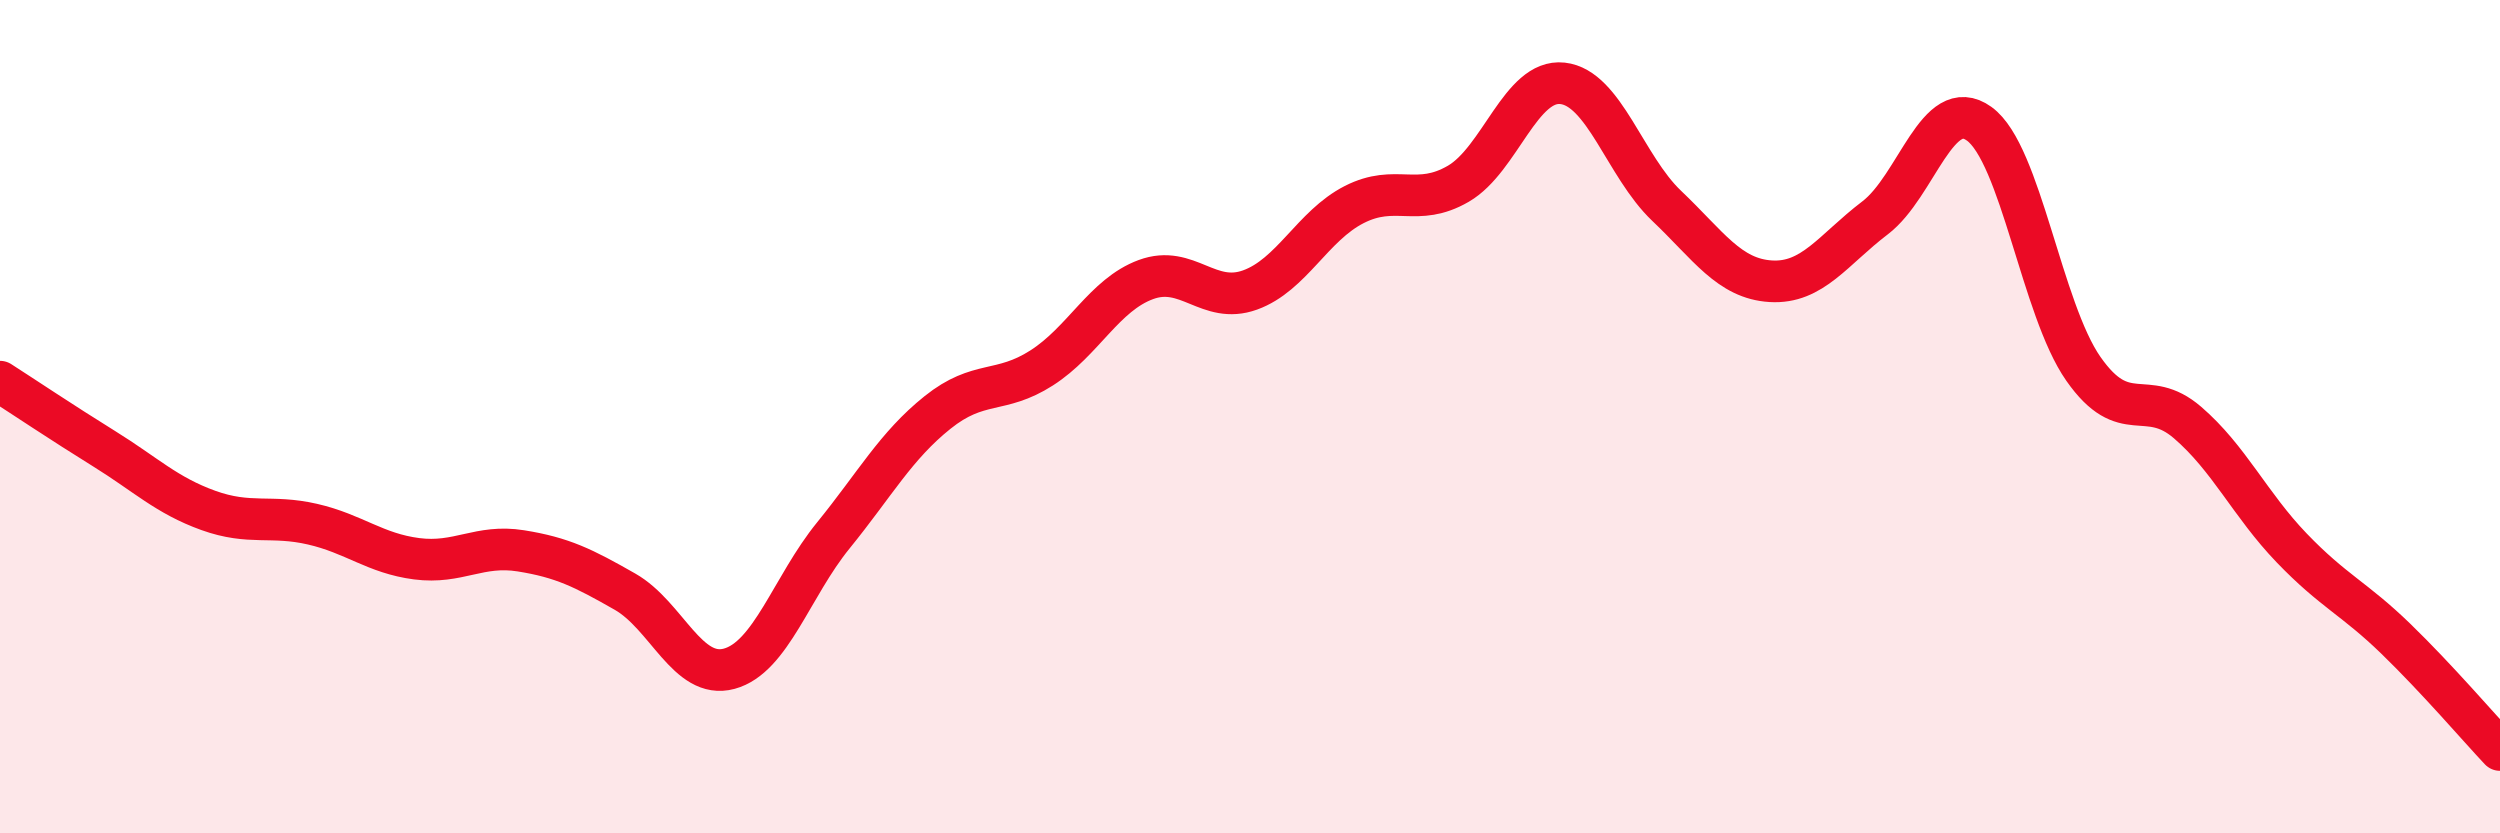
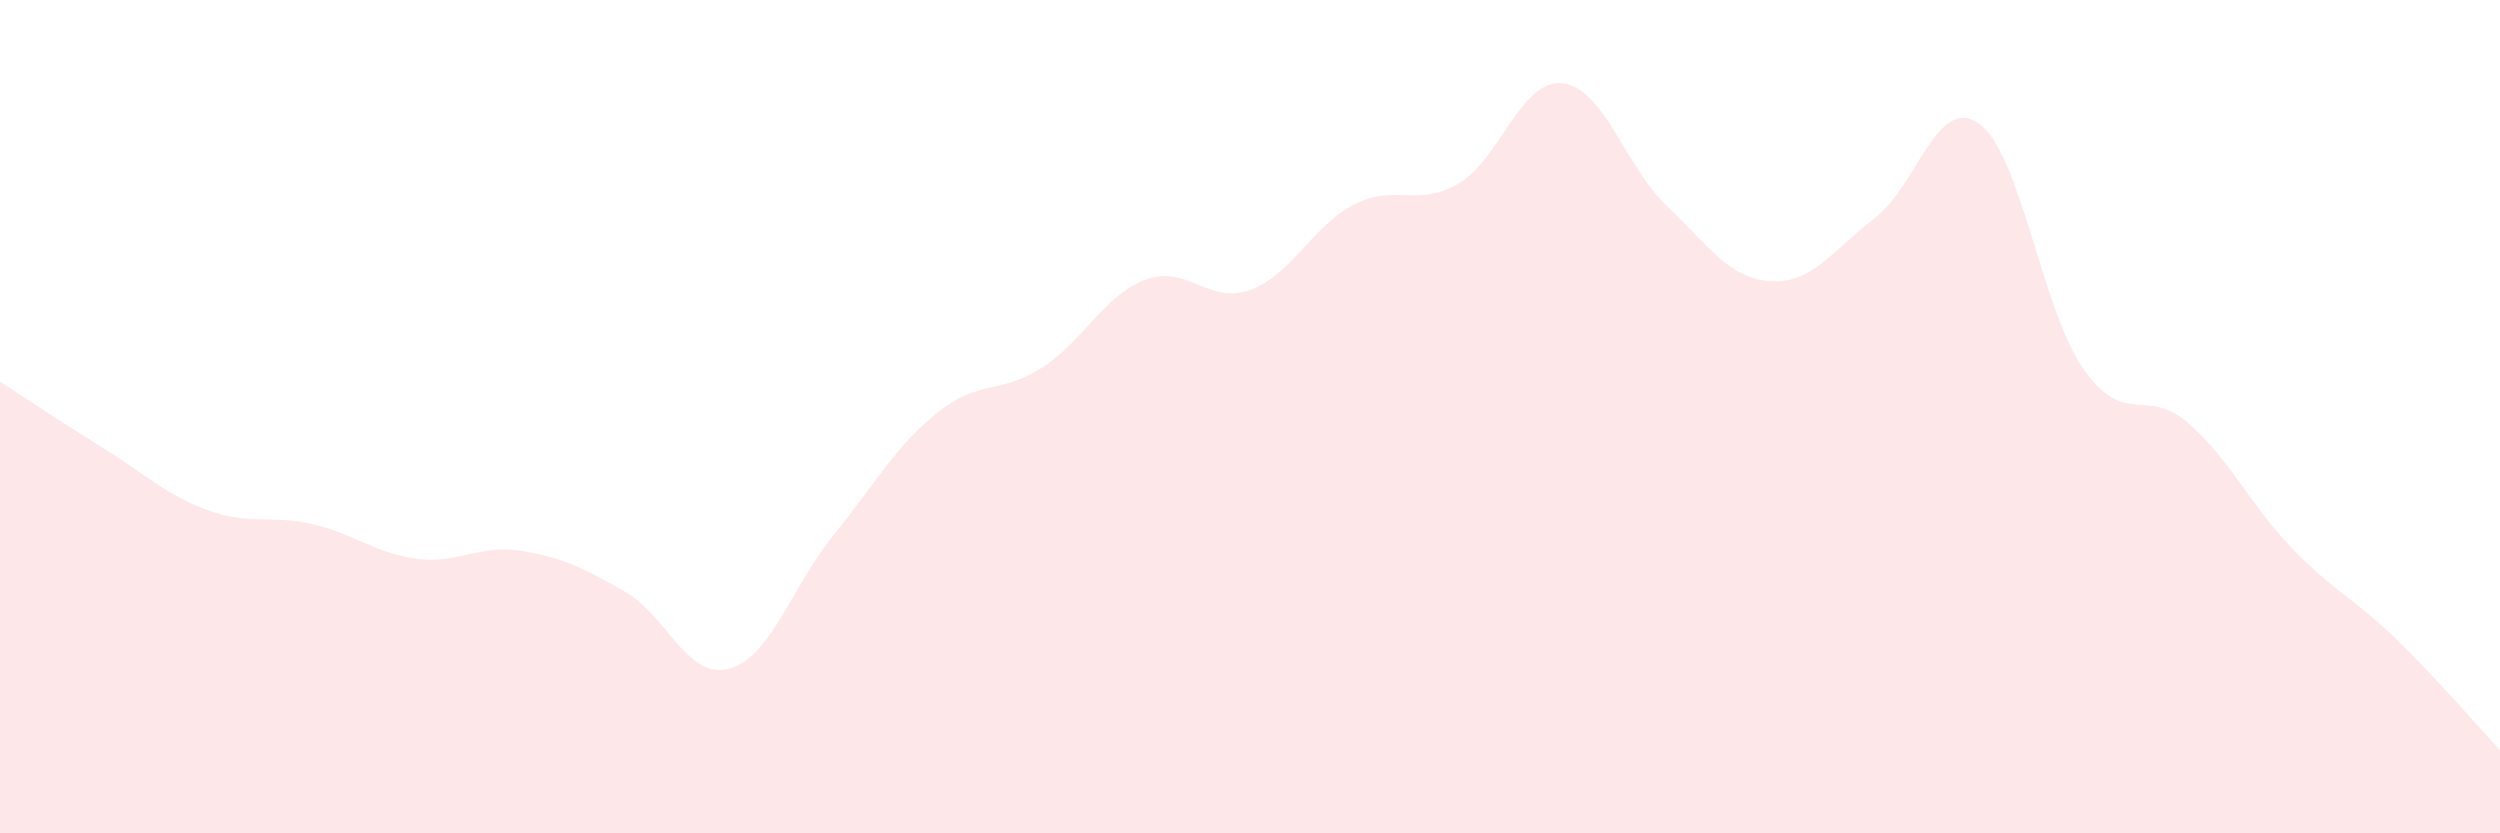
<svg xmlns="http://www.w3.org/2000/svg" width="60" height="20" viewBox="0 0 60 20">
  <path d="M 0,9.16 C 0.5,9.48 1.5,10.15 2.5,10.77 C 3.5,11.39 4,11.89 5,12.25 C 6,12.61 6.5,12.35 7.5,12.58 C 8.5,12.81 9,13.28 10,13.41 C 11,13.54 11.5,13.06 12.5,13.22 C 13.5,13.38 14,13.63 15,14.2 C 16,14.77 16.5,16.32 17.5,16.05 C 18.5,15.78 19,14.08 20,12.85 C 21,11.62 21.5,10.7 22.5,9.9 C 23.5,9.1 24,9.47 25,8.83 C 26,8.19 26.5,7.08 27.5,6.71 C 28.5,6.34 29,7.32 30,6.96 C 31,6.6 31.5,5.42 32.5,4.91 C 33.5,4.4 34,4.99 35,4.41 C 36,3.83 36.5,1.89 37.5,2 C 38.5,2.11 39,3.99 40,4.94 C 41,5.89 41.5,6.69 42.5,6.75 C 43.5,6.81 44,5.99 45,5.23 C 46,4.47 46.5,2.25 47.5,2.97 C 48.5,3.69 49,7.42 50,8.85 C 51,10.28 51.5,9.28 52.5,10.14 C 53.5,11 54,12.11 55,13.15 C 56,14.19 56.5,14.36 57.5,15.33 C 58.5,16.3 59.5,17.47 60,18L60 20L0 20Z" fill="#EB0A25" opacity="0.1" stroke-linecap="round" stroke-linejoin="round" />
-   <path d="M 0,9.16 C 0.5,9.48 1.5,10.15 2.5,10.77 C 3.5,11.39 4,11.89 5,12.25 C 6,12.61 6.5,12.35 7.5,12.58 C 8.5,12.81 9,13.28 10,13.41 C 11,13.54 11.5,13.06 12.5,13.22 C 13.5,13.38 14,13.63 15,14.2 C 16,14.77 16.5,16.32 17.5,16.05 C 18.5,15.78 19,14.08 20,12.85 C 21,11.62 21.5,10.7 22.5,9.9 C 23.5,9.1 24,9.47 25,8.83 C 26,8.19 26.5,7.08 27.5,6.71 C 28.5,6.34 29,7.32 30,6.96 C 31,6.6 31.5,5.42 32.5,4.91 C 33.5,4.4 34,4.99 35,4.41 C 36,3.83 36.5,1.89 37.5,2 C 38.5,2.11 39,3.99 40,4.94 C 41,5.89 41.5,6.69 42.5,6.75 C 43.5,6.81 44,5.99 45,5.23 C 46,4.47 46.5,2.25 47.5,2.97 C 48.5,3.69 49,7.42 50,8.85 C 51,10.28 51.5,9.28 52.5,10.14 C 53.5,11 54,12.11 55,13.15 C 56,14.19 56.5,14.36 57.5,15.33 C 58.5,16.3 59.5,17.47 60,18" stroke="#EB0A25" stroke-width="1" fill="none" stroke-linecap="round" stroke-linejoin="round" />
</svg>